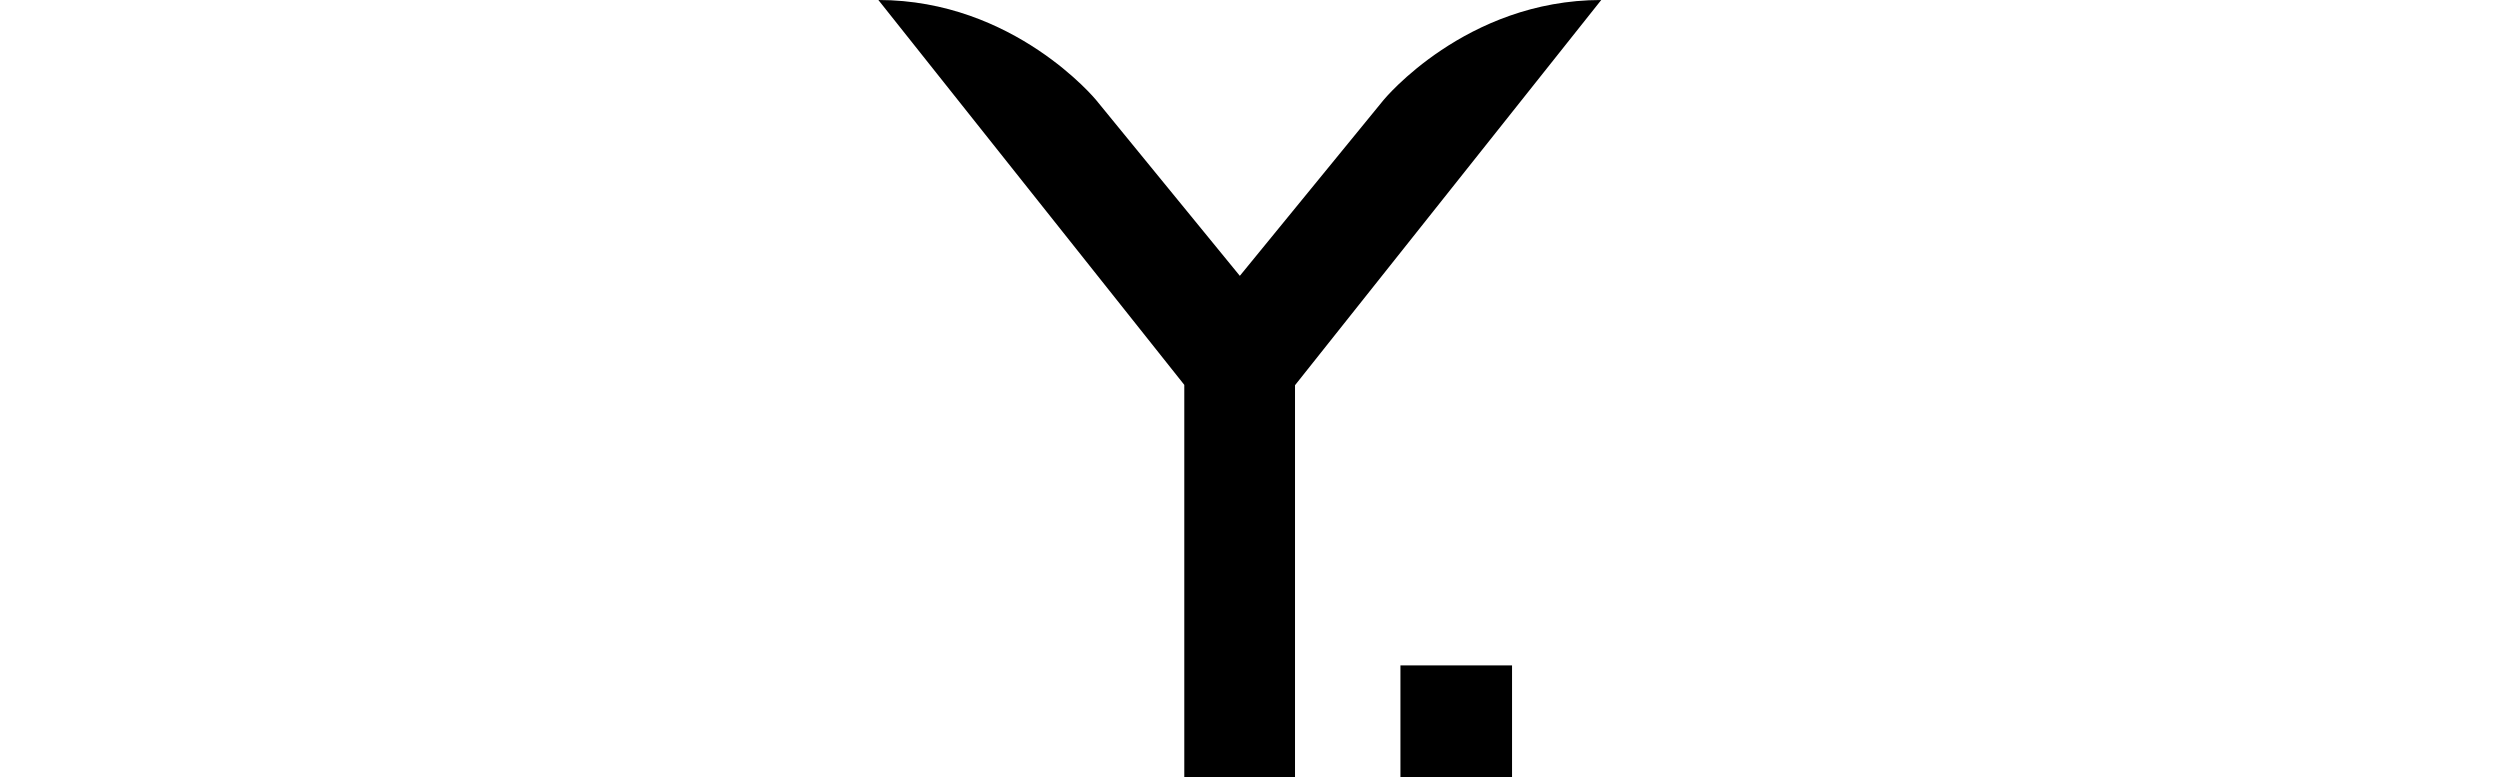
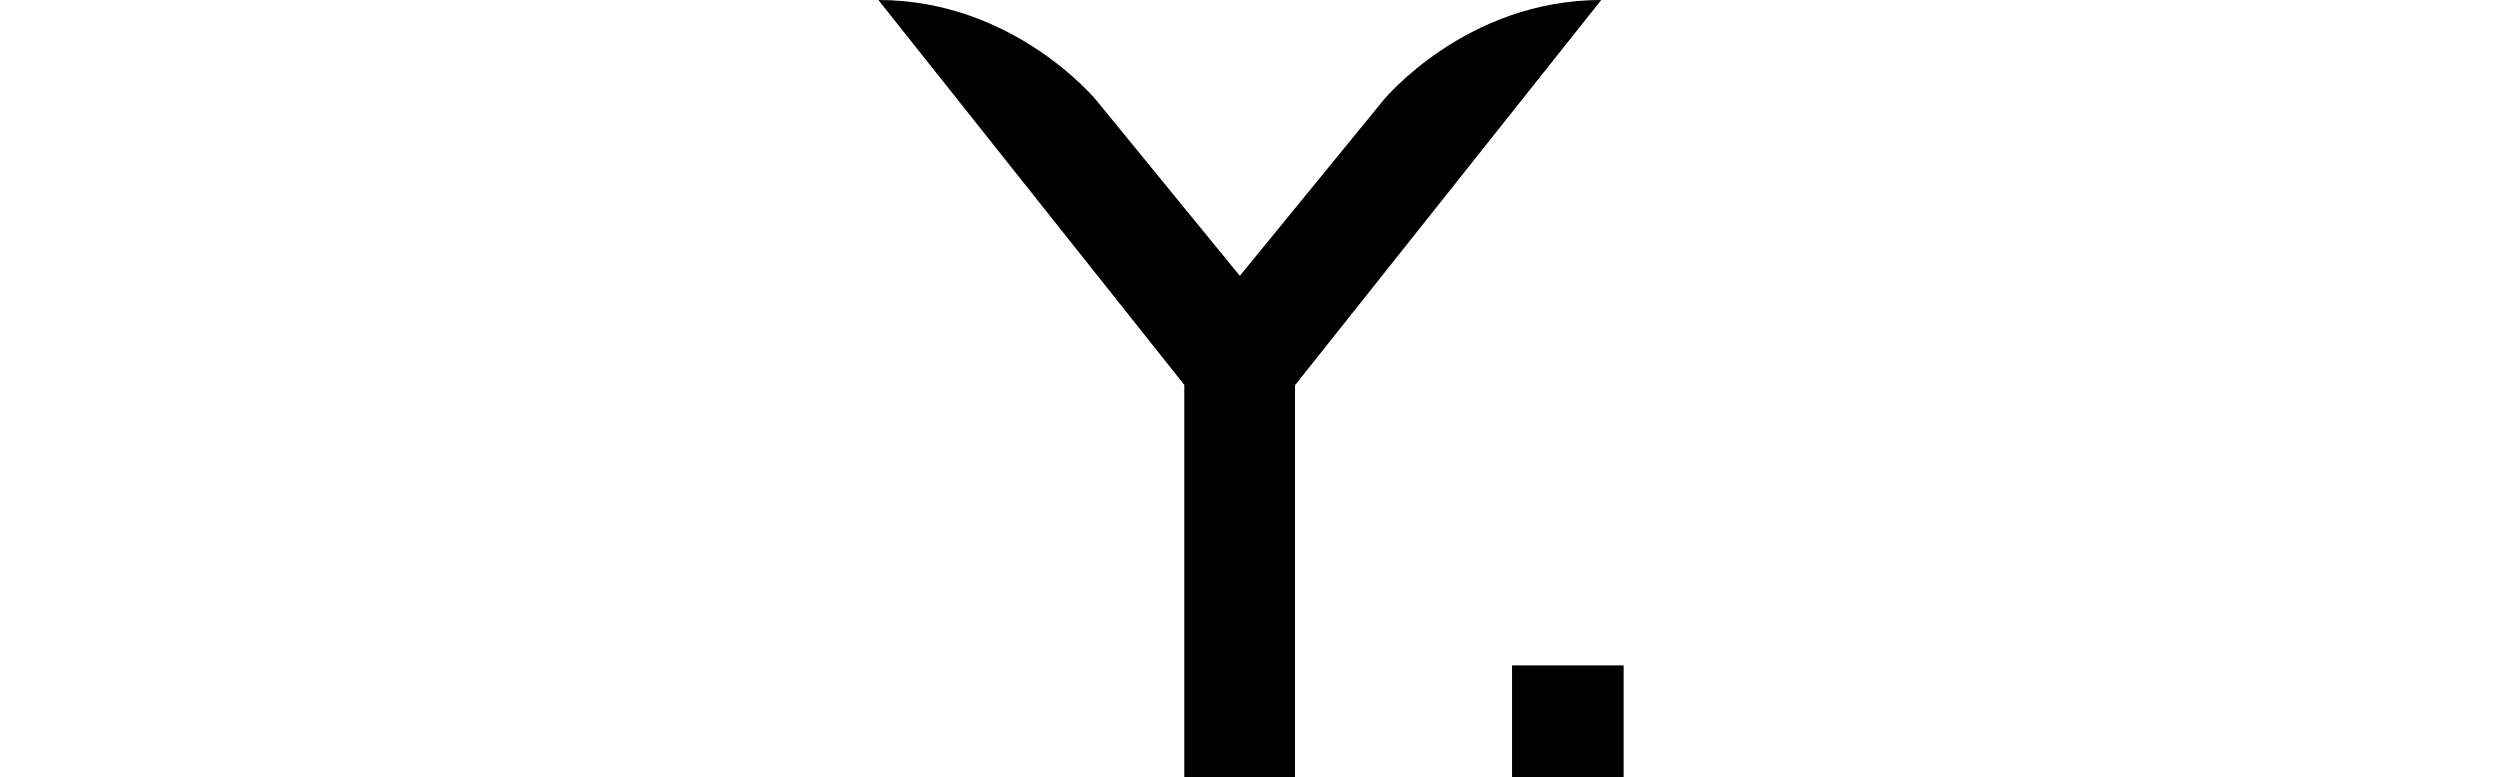
<svg xmlns="http://www.w3.org/2000/svg" fill="none" height="46" width="148">
-   <path d="M94.793 0 76.665 22.805V46H70.11V22.784L52 0c8.033 0 12.888 5.92 12.888 5.92l8.51 10.41 8.51-10.41S86.763 0 94.794 0ZM89.513 39.392h-6.607v6.607h6.607v-6.607Z" fill="#000" />
+   <path d="M94.793 0 76.665 22.805V46H70.11V22.784L52 0c8.033 0 12.888 5.92 12.888 5.92l8.51 10.41 8.51-10.41S86.763 0 94.794 0ZM89.513 39.392v6.607h6.607v-6.607Z" fill="#000" />
</svg>